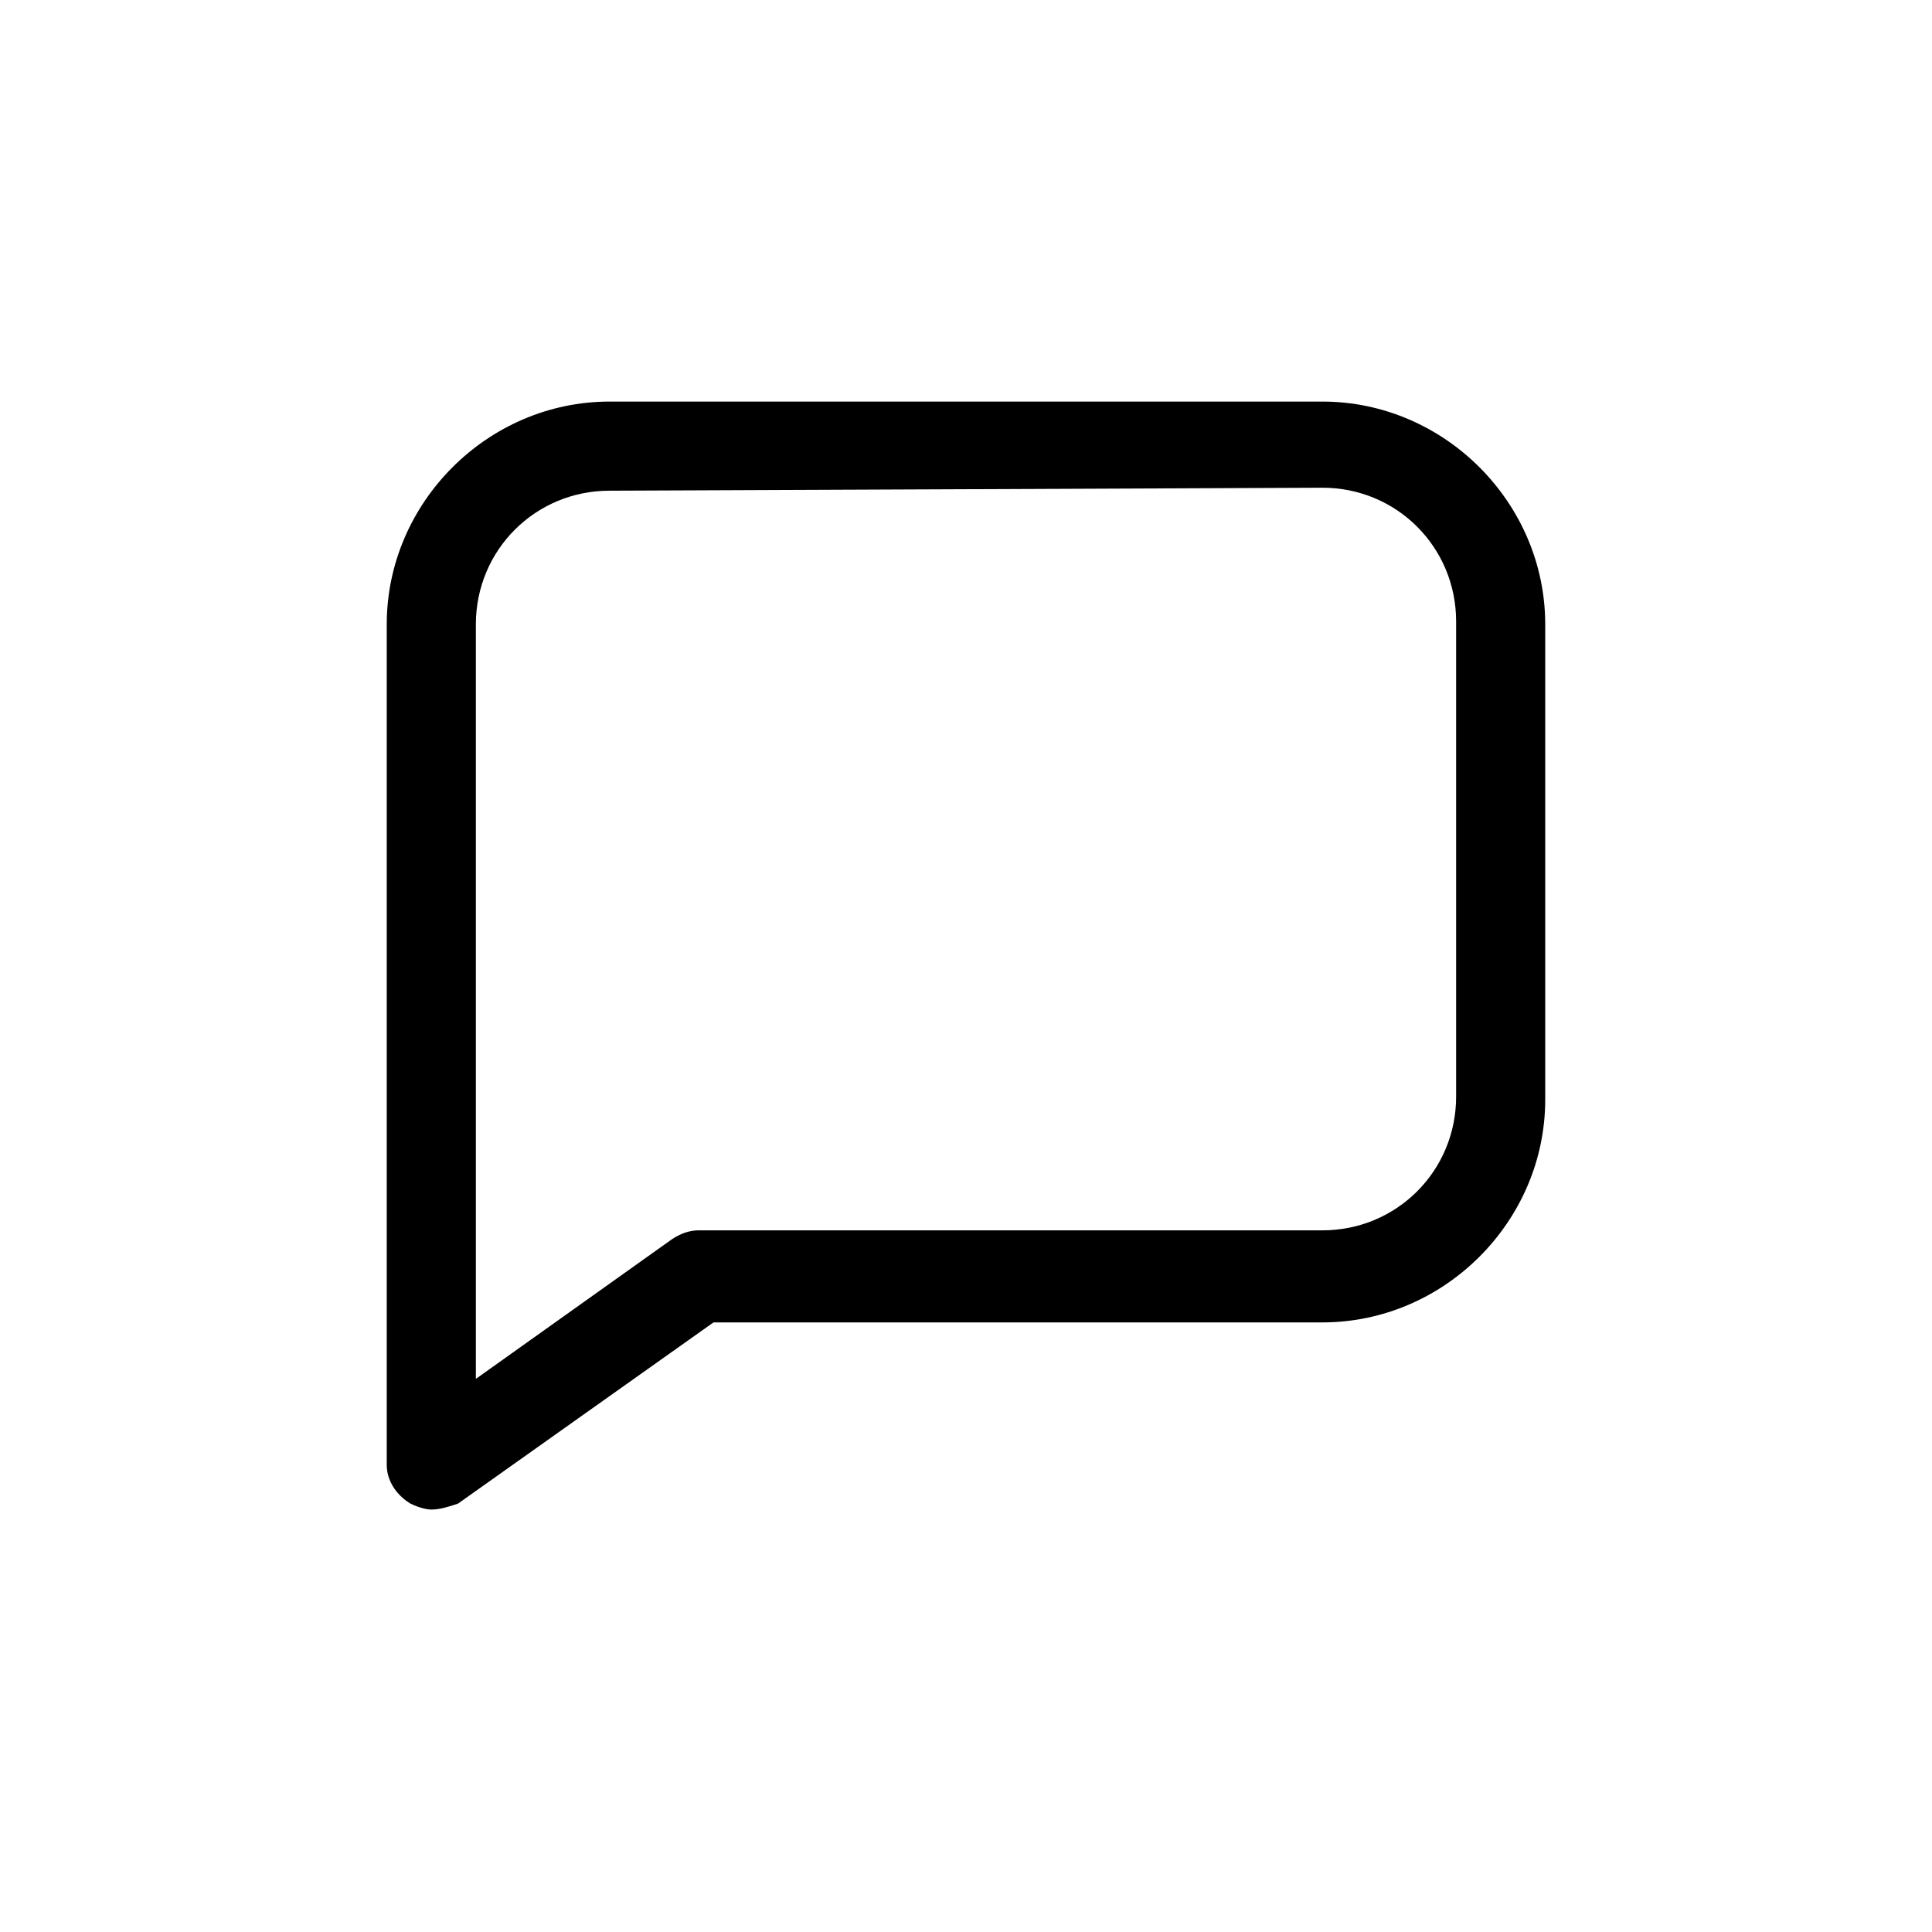
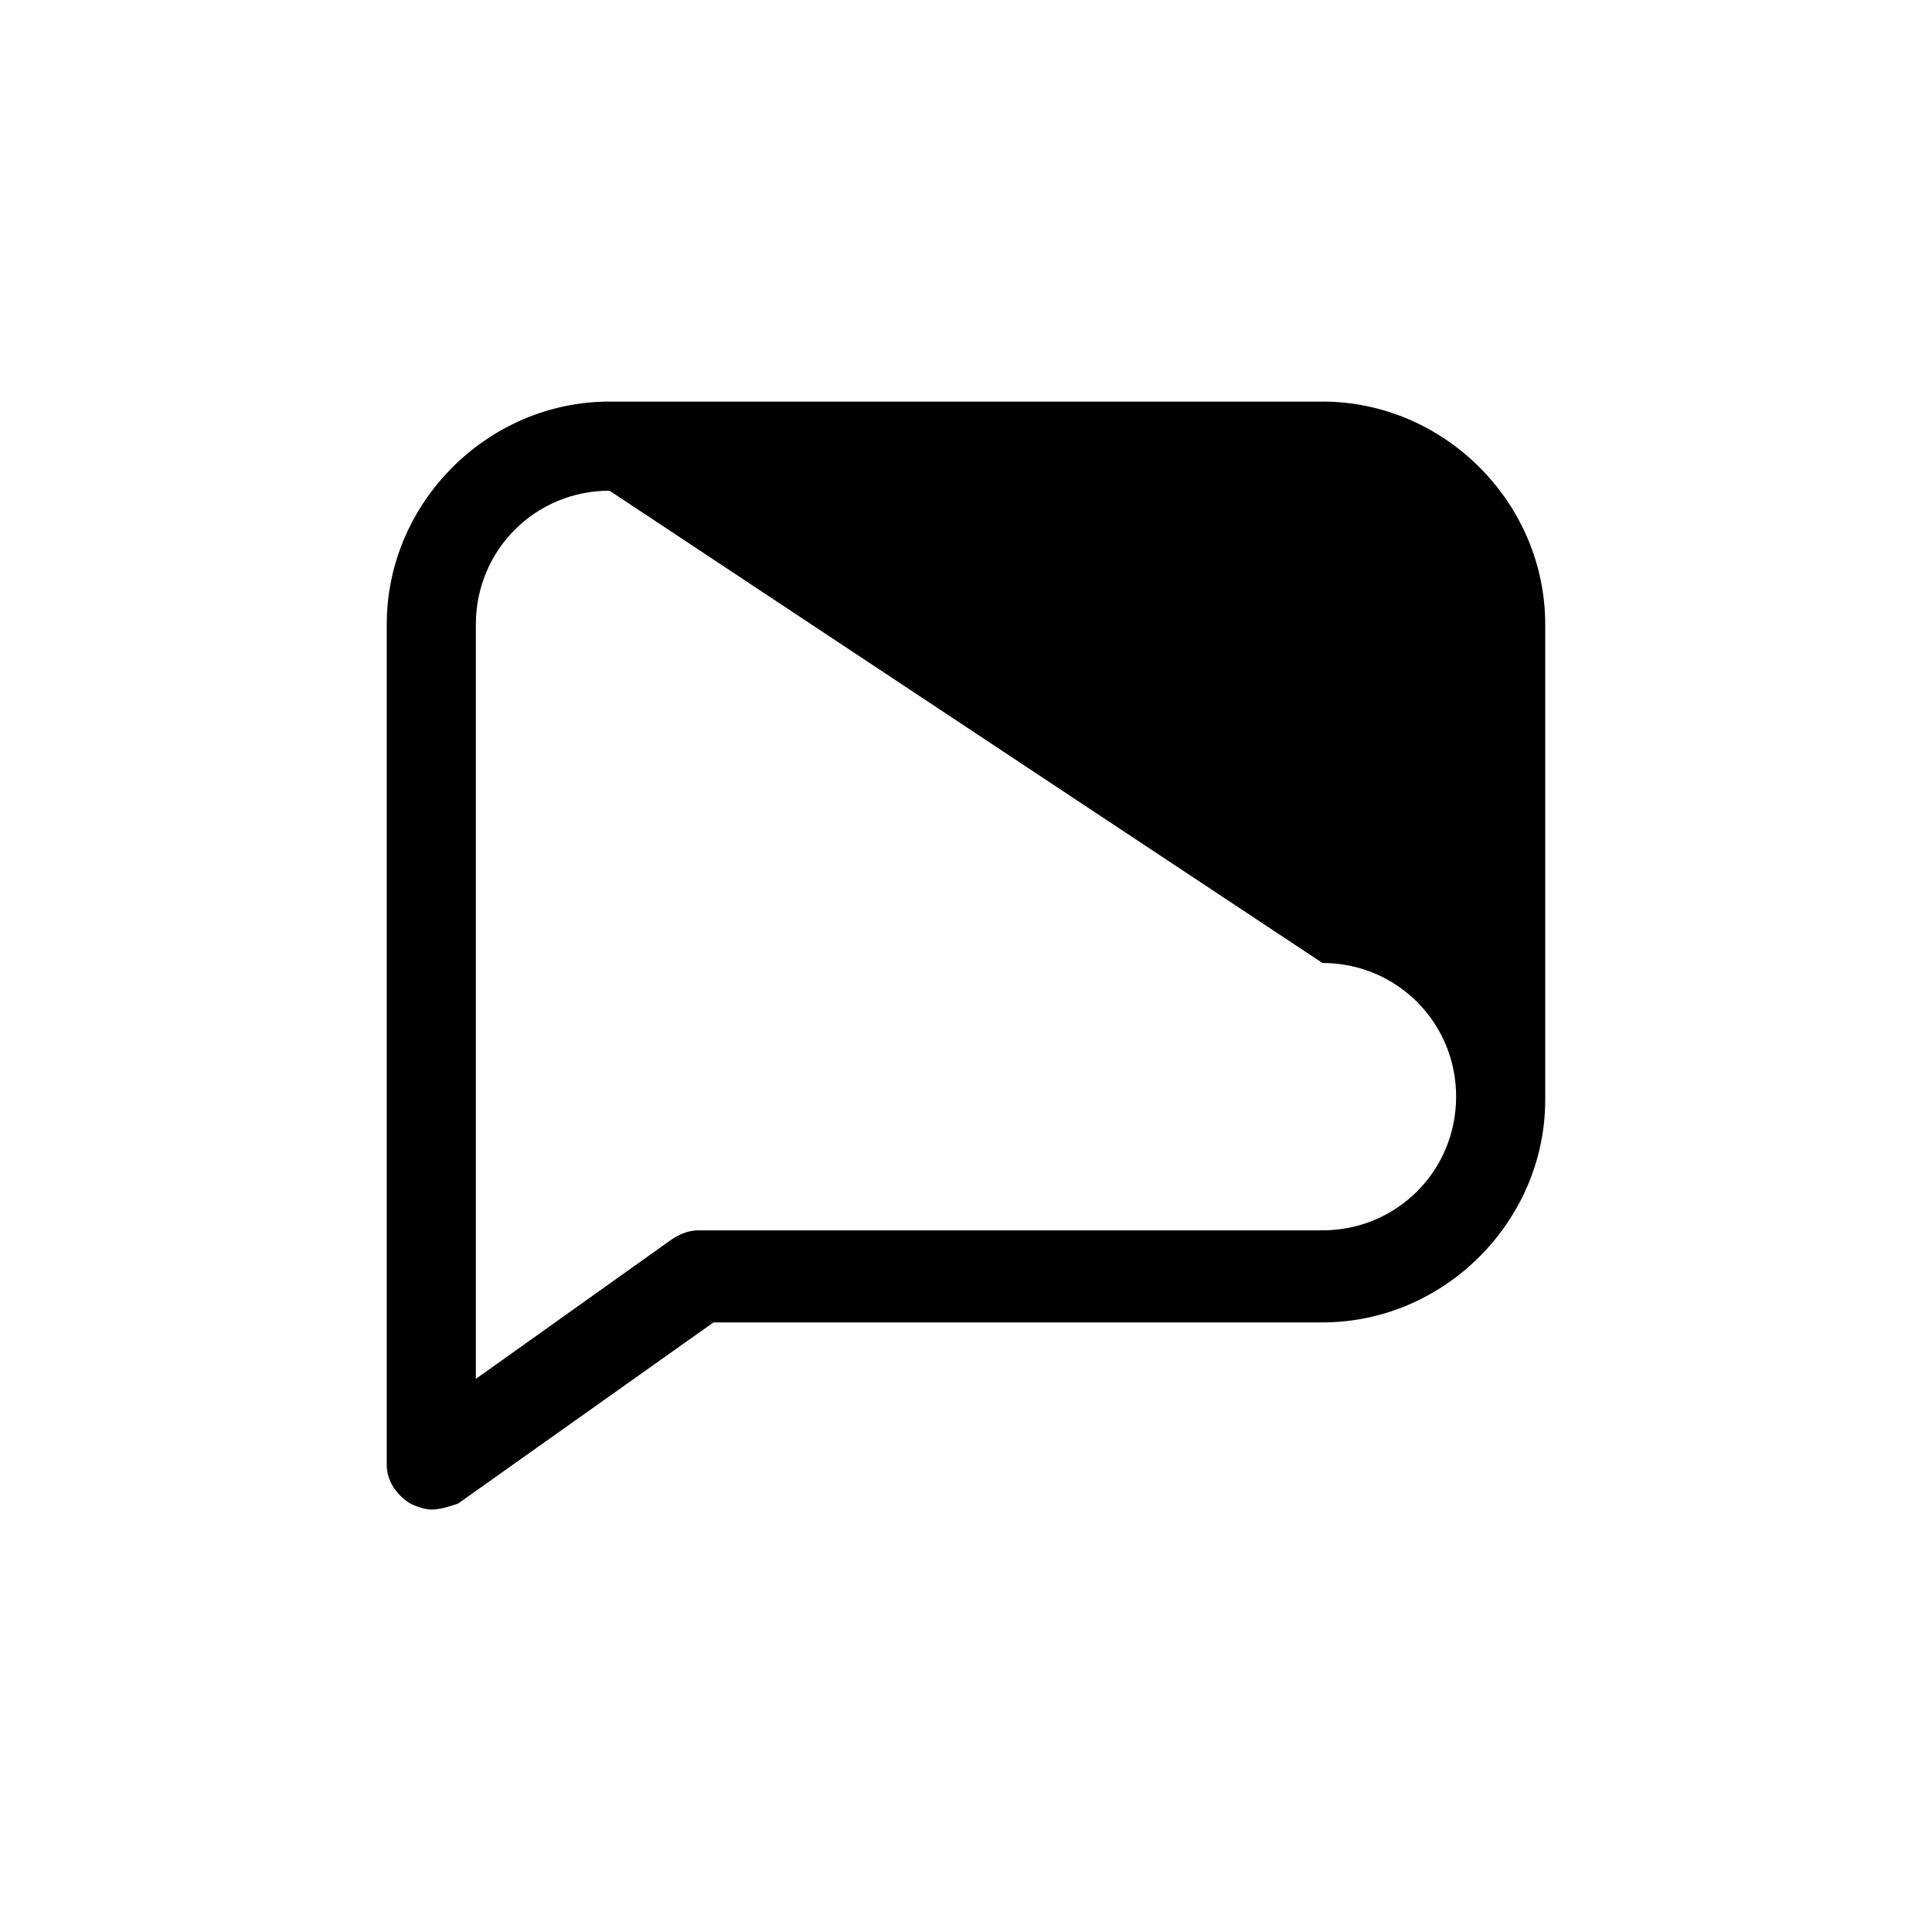
<svg xmlns="http://www.w3.org/2000/svg" fill="#000000" width="800px" height="800px" version="1.1" viewBox="144 144 512 512">
-   <path d="m258.3 544.05c-1.574 0-3.938-0.789-5.512-1.574-3.938-2.363-6.297-6.297-6.297-10.234v-222.78c0-32.273 26.766-59.039 59.039-59.039h188.93c32.273 0 59.039 26.766 59.039 59.039v125.95c0 32.273-26.766 59.039-59.039 59.039h-161.38l-67.699 48.02c-2.363 0.789-4.723 1.574-7.086 1.574zm47.234-270.01c-19.68 0-35.426 15.742-35.426 35.426v199.95l51.957-37c2.363-1.574 4.723-2.363 7.086-2.363h165.31c19.68 0 35.426-15.742 35.426-35.426v-125.95c0-19.68-15.742-35.426-35.426-35.426z" />
+   <path d="m258.3 544.05c-1.574 0-3.938-0.789-5.512-1.574-3.938-2.363-6.297-6.297-6.297-10.234v-222.78c0-32.273 26.766-59.039 59.039-59.039h188.93c32.273 0 59.039 26.766 59.039 59.039v125.95c0 32.273-26.766 59.039-59.039 59.039h-161.38l-67.699 48.02c-2.363 0.789-4.723 1.574-7.086 1.574zm47.234-270.01c-19.68 0-35.426 15.742-35.426 35.426v199.95l51.957-37c2.363-1.574 4.723-2.363 7.086-2.363h165.31c19.68 0 35.426-15.742 35.426-35.426c0-19.68-15.742-35.426-35.426-35.426z" />
</svg>